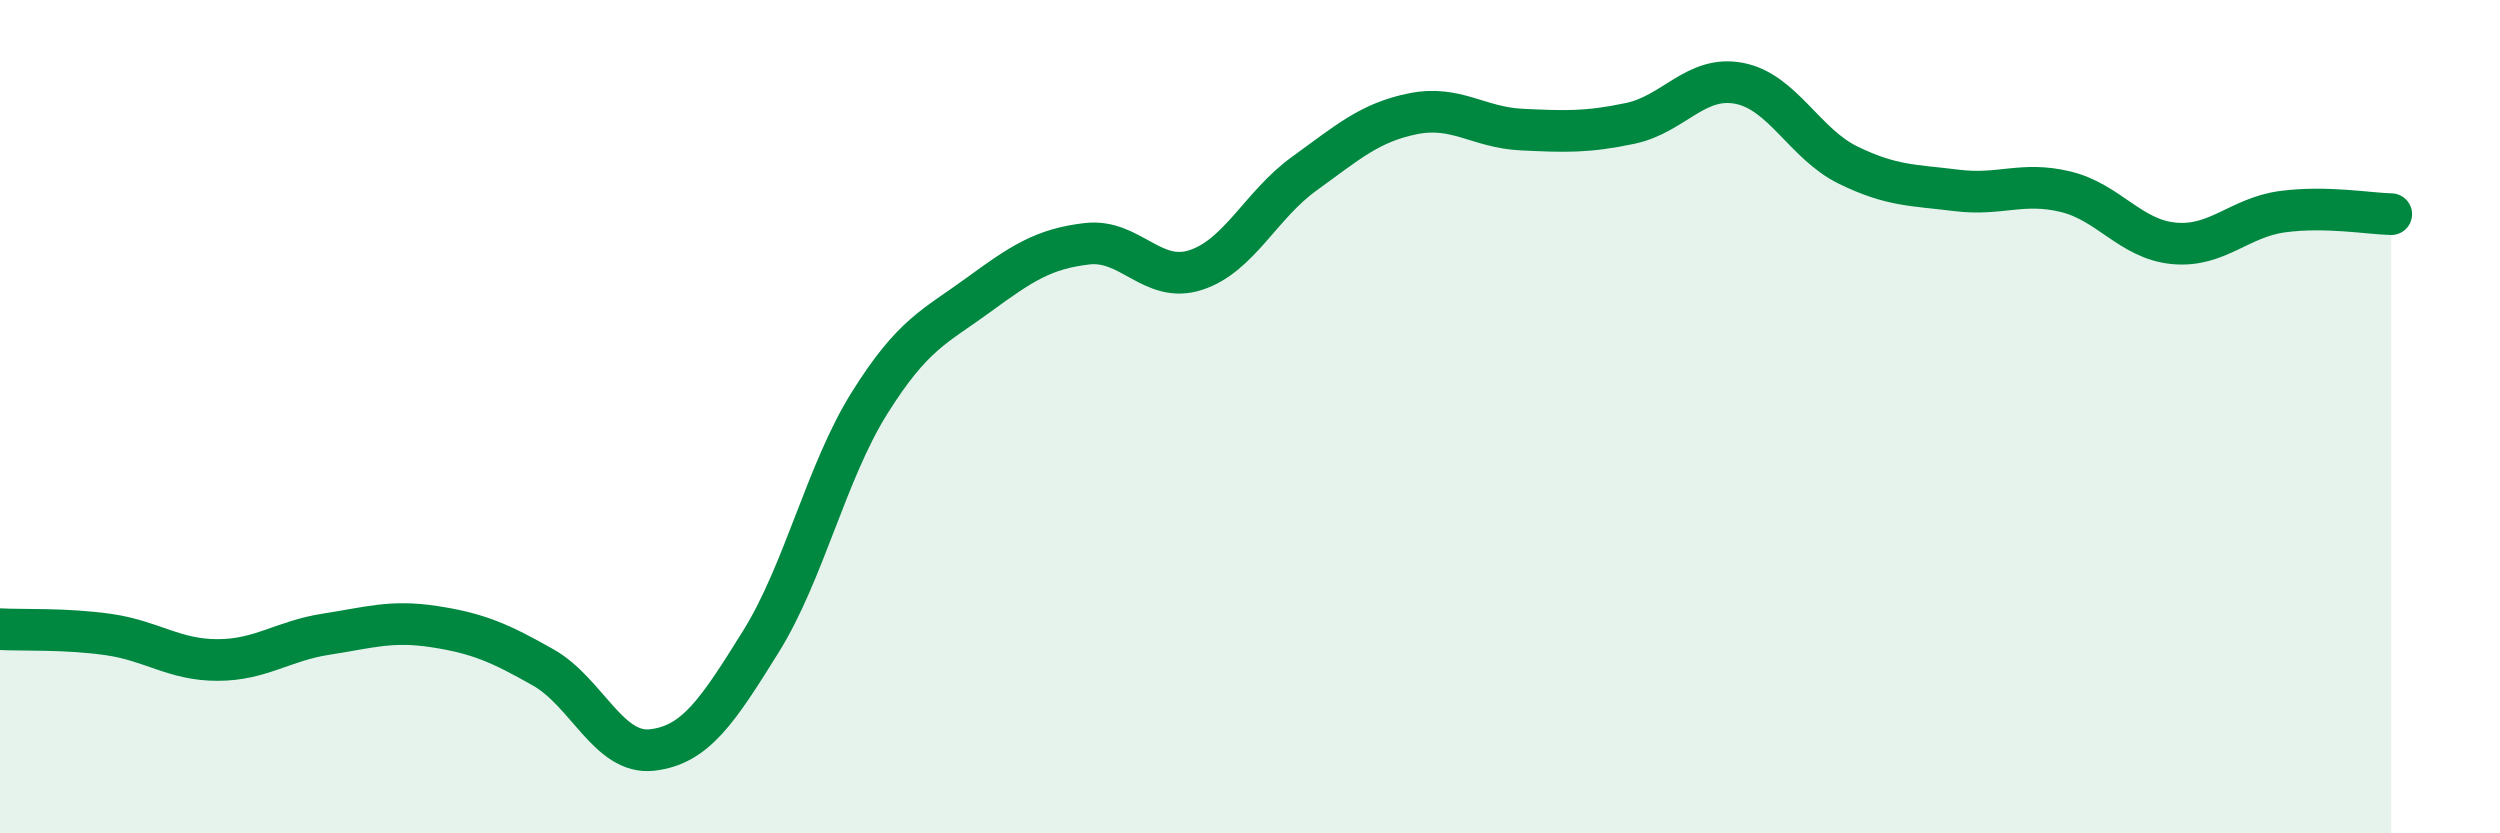
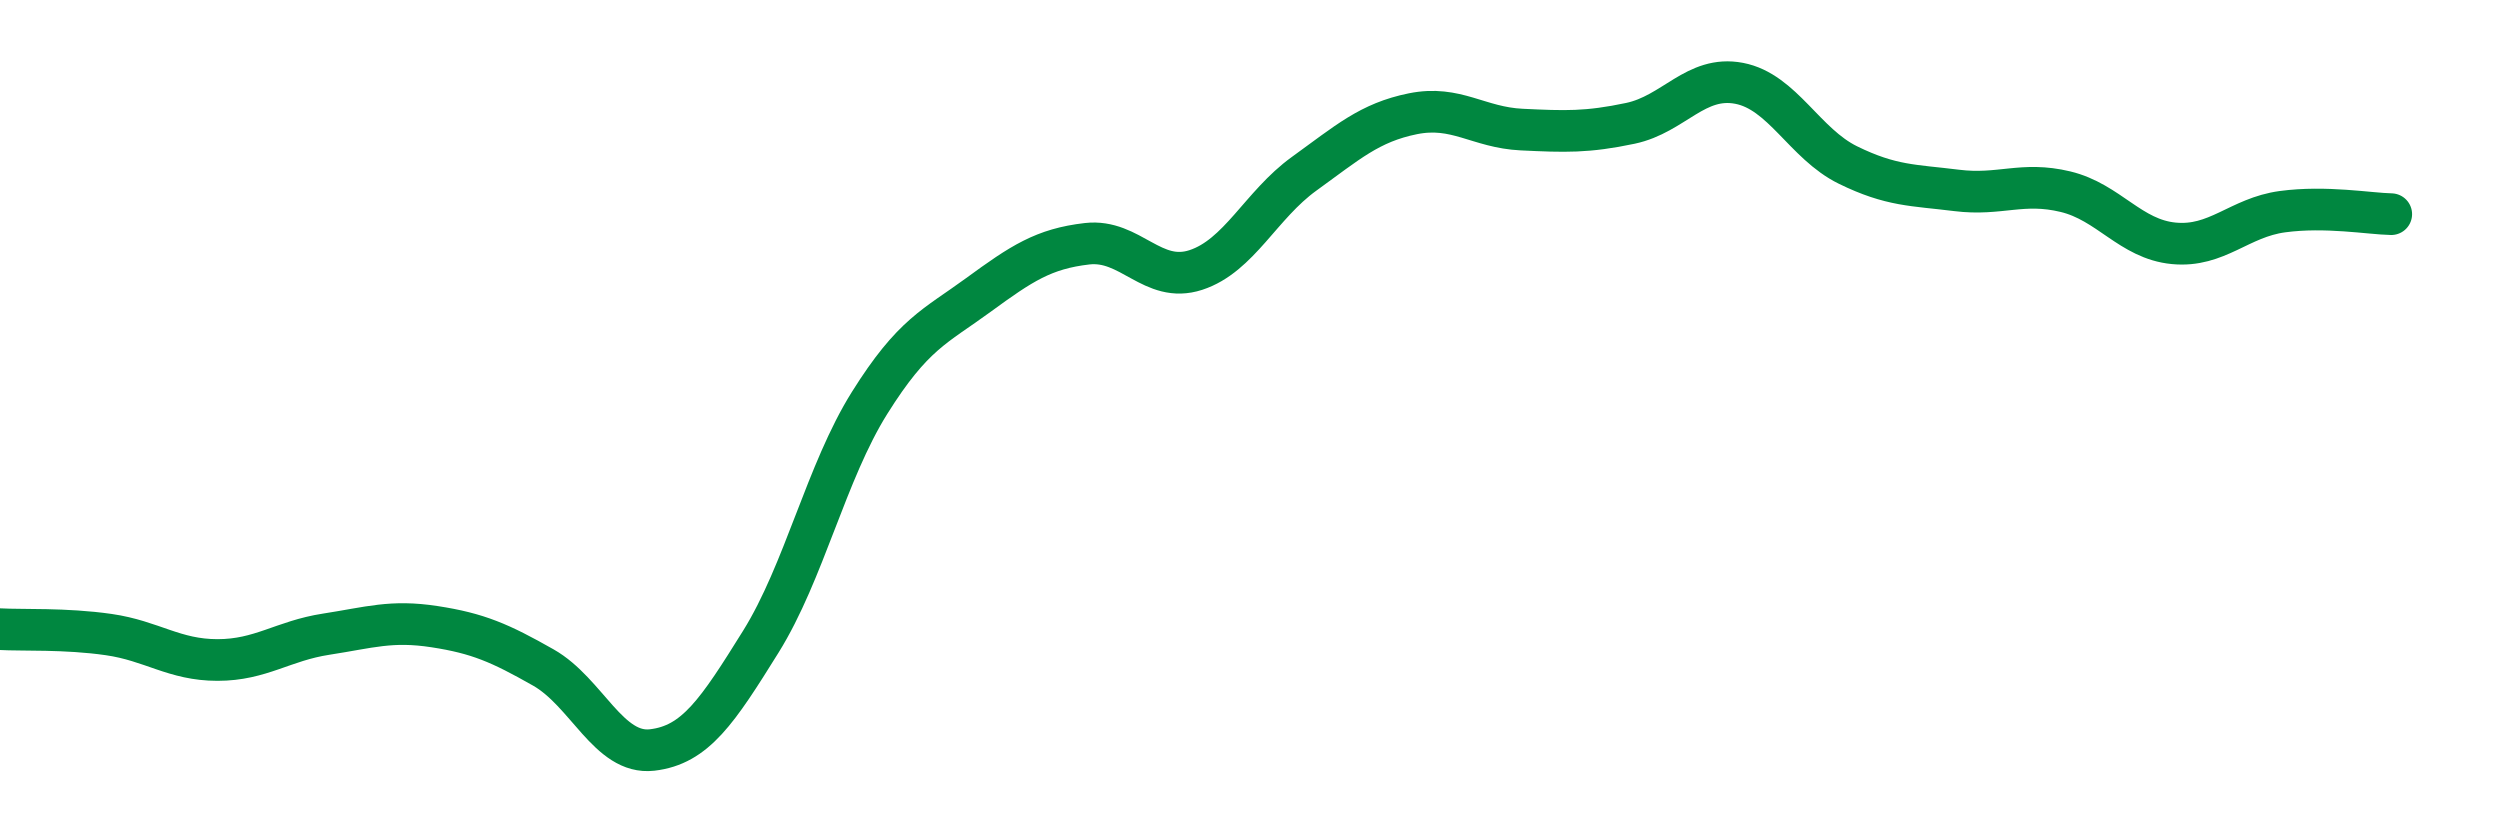
<svg xmlns="http://www.w3.org/2000/svg" width="60" height="20" viewBox="0 0 60 20">
-   <path d="M 0,15.1 C 0.52,15.13 1.57,15.08 2.61,15.23 C 3.65,15.38 4.18,15.84 5.22,15.84 C 6.26,15.84 6.79,15.38 7.83,15.22 C 8.87,15.06 9.39,14.88 10.43,15.04 C 11.47,15.2 12,15.43 13.04,16.02 C 14.08,16.61 14.61,18.12 15.65,18 C 16.69,17.88 17.22,17.07 18.26,15.4 C 19.3,13.73 19.83,11.33 20.87,9.67 C 21.91,8.01 22.44,7.84 23.48,7.08 C 24.52,6.32 25.05,5.97 26.09,5.85 C 27.13,5.73 27.66,6.82 28.7,6.48 C 29.74,6.14 30.26,4.92 31.3,4.17 C 32.34,3.42 32.87,2.94 33.91,2.73 C 34.95,2.52 35.48,3.06 36.52,3.11 C 37.56,3.16 38.09,3.18 39.13,2.96 C 40.17,2.74 40.7,1.8 41.74,2 C 42.78,2.2 43.31,3.45 44.35,3.96 C 45.39,4.47 45.92,4.44 46.96,4.57 C 48,4.7 48.53,4.35 49.57,4.6 C 50.61,4.85 51.13,5.74 52.17,5.84 C 53.21,5.94 53.74,5.22 54.78,5.08 C 55.82,4.94 56.87,5.13 57.39,5.14L57.39 20L0 20Z" fill="#008740" opacity="0.1" stroke-linecap="round" stroke-linejoin="round" />
  <path d="M 0,15.1 C 0.52,15.13 1.57,15.08 2.61,15.23 C 3.65,15.38 4.18,15.84 5.22,15.84 C 6.26,15.84 6.79,15.38 7.83,15.22 C 8.87,15.06 9.39,14.88 10.43,15.04 C 11.47,15.2 12,15.43 13.04,16.02 C 14.08,16.61 14.61,18.12 15.65,18 C 16.69,17.88 17.22,17.07 18.26,15.4 C 19.3,13.73 19.83,11.33 20.87,9.67 C 21.91,8.01 22.44,7.84 23.48,7.08 C 24.52,6.32 25.05,5.97 26.09,5.85 C 27.13,5.73 27.66,6.82 28.7,6.48 C 29.74,6.14 30.26,4.92 31.3,4.17 C 32.34,3.42 32.87,2.94 33.91,2.73 C 34.95,2.52 35.48,3.06 36.52,3.11 C 37.56,3.16 38.09,3.18 39.13,2.96 C 40.17,2.74 40.7,1.8 41.74,2 C 42.78,2.2 43.31,3.45 44.35,3.96 C 45.39,4.47 45.92,4.44 46.96,4.57 C 48,4.7 48.53,4.35 49.57,4.6 C 50.61,4.85 51.13,5.74 52.17,5.84 C 53.21,5.94 53.74,5.22 54.78,5.08 C 55.82,4.94 56.87,5.13 57.39,5.14" stroke="#008740" stroke-width="1" fill="none" stroke-linecap="round" stroke-linejoin="round" />
</svg>